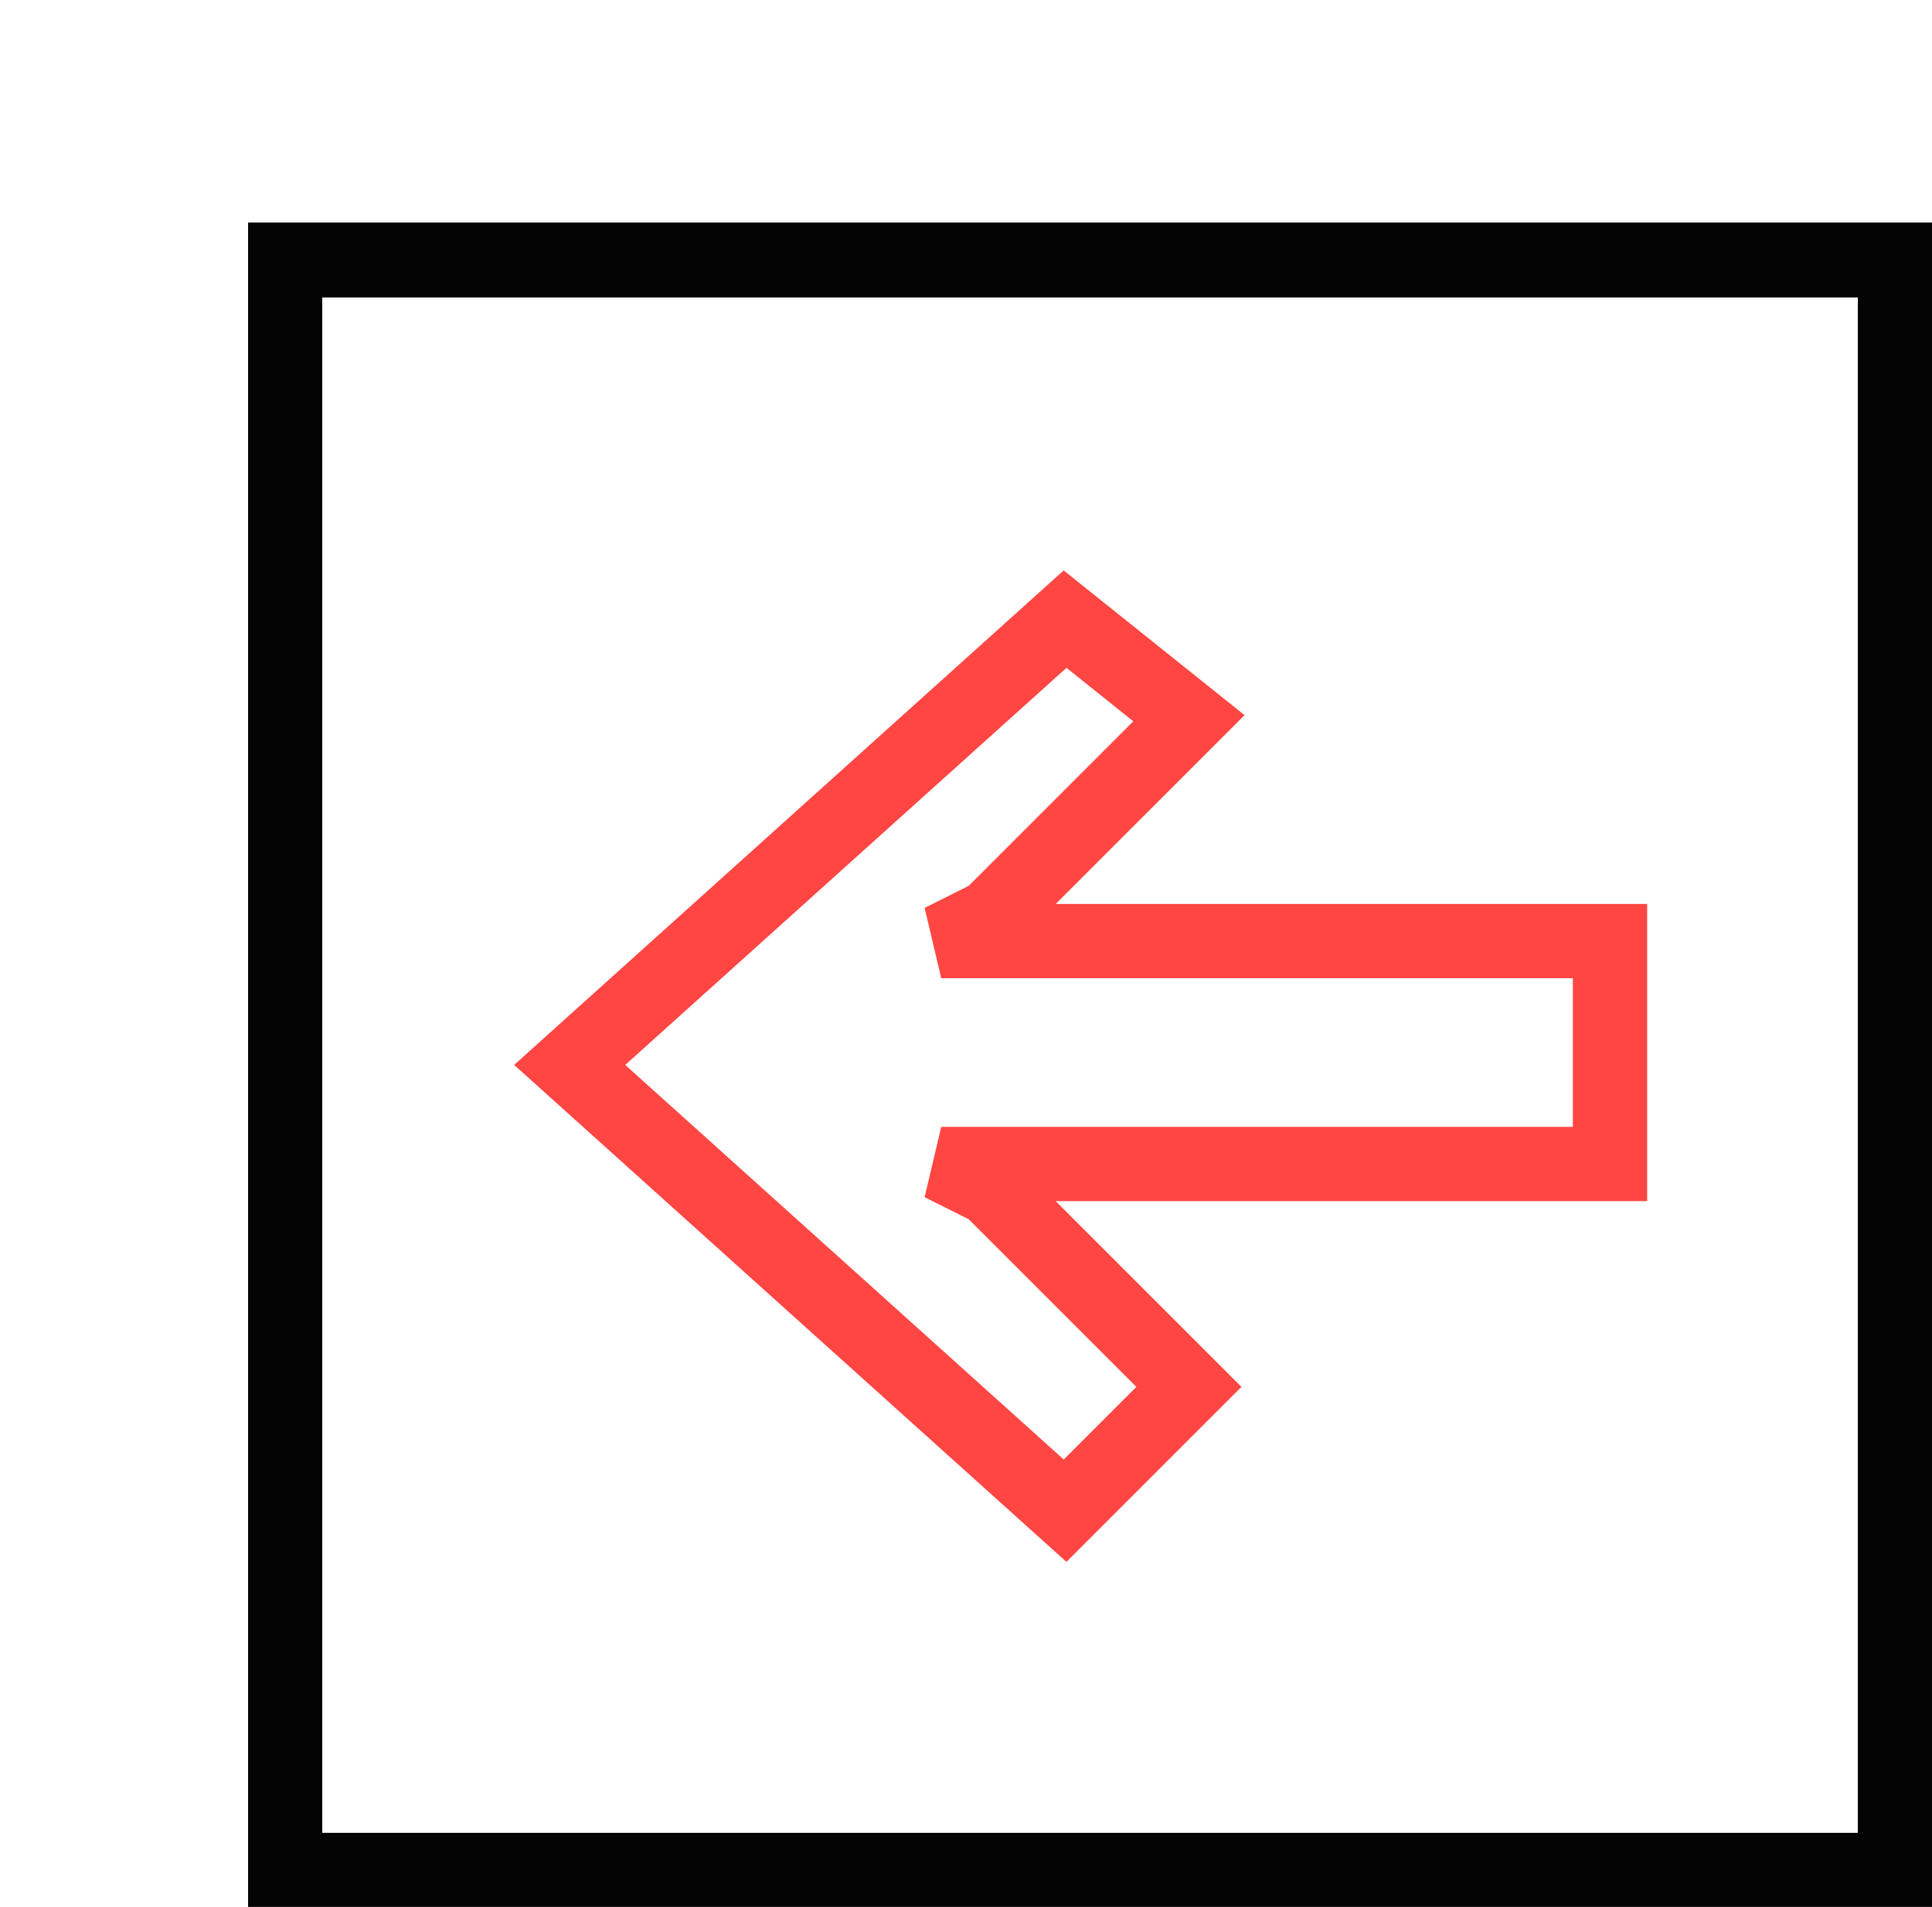
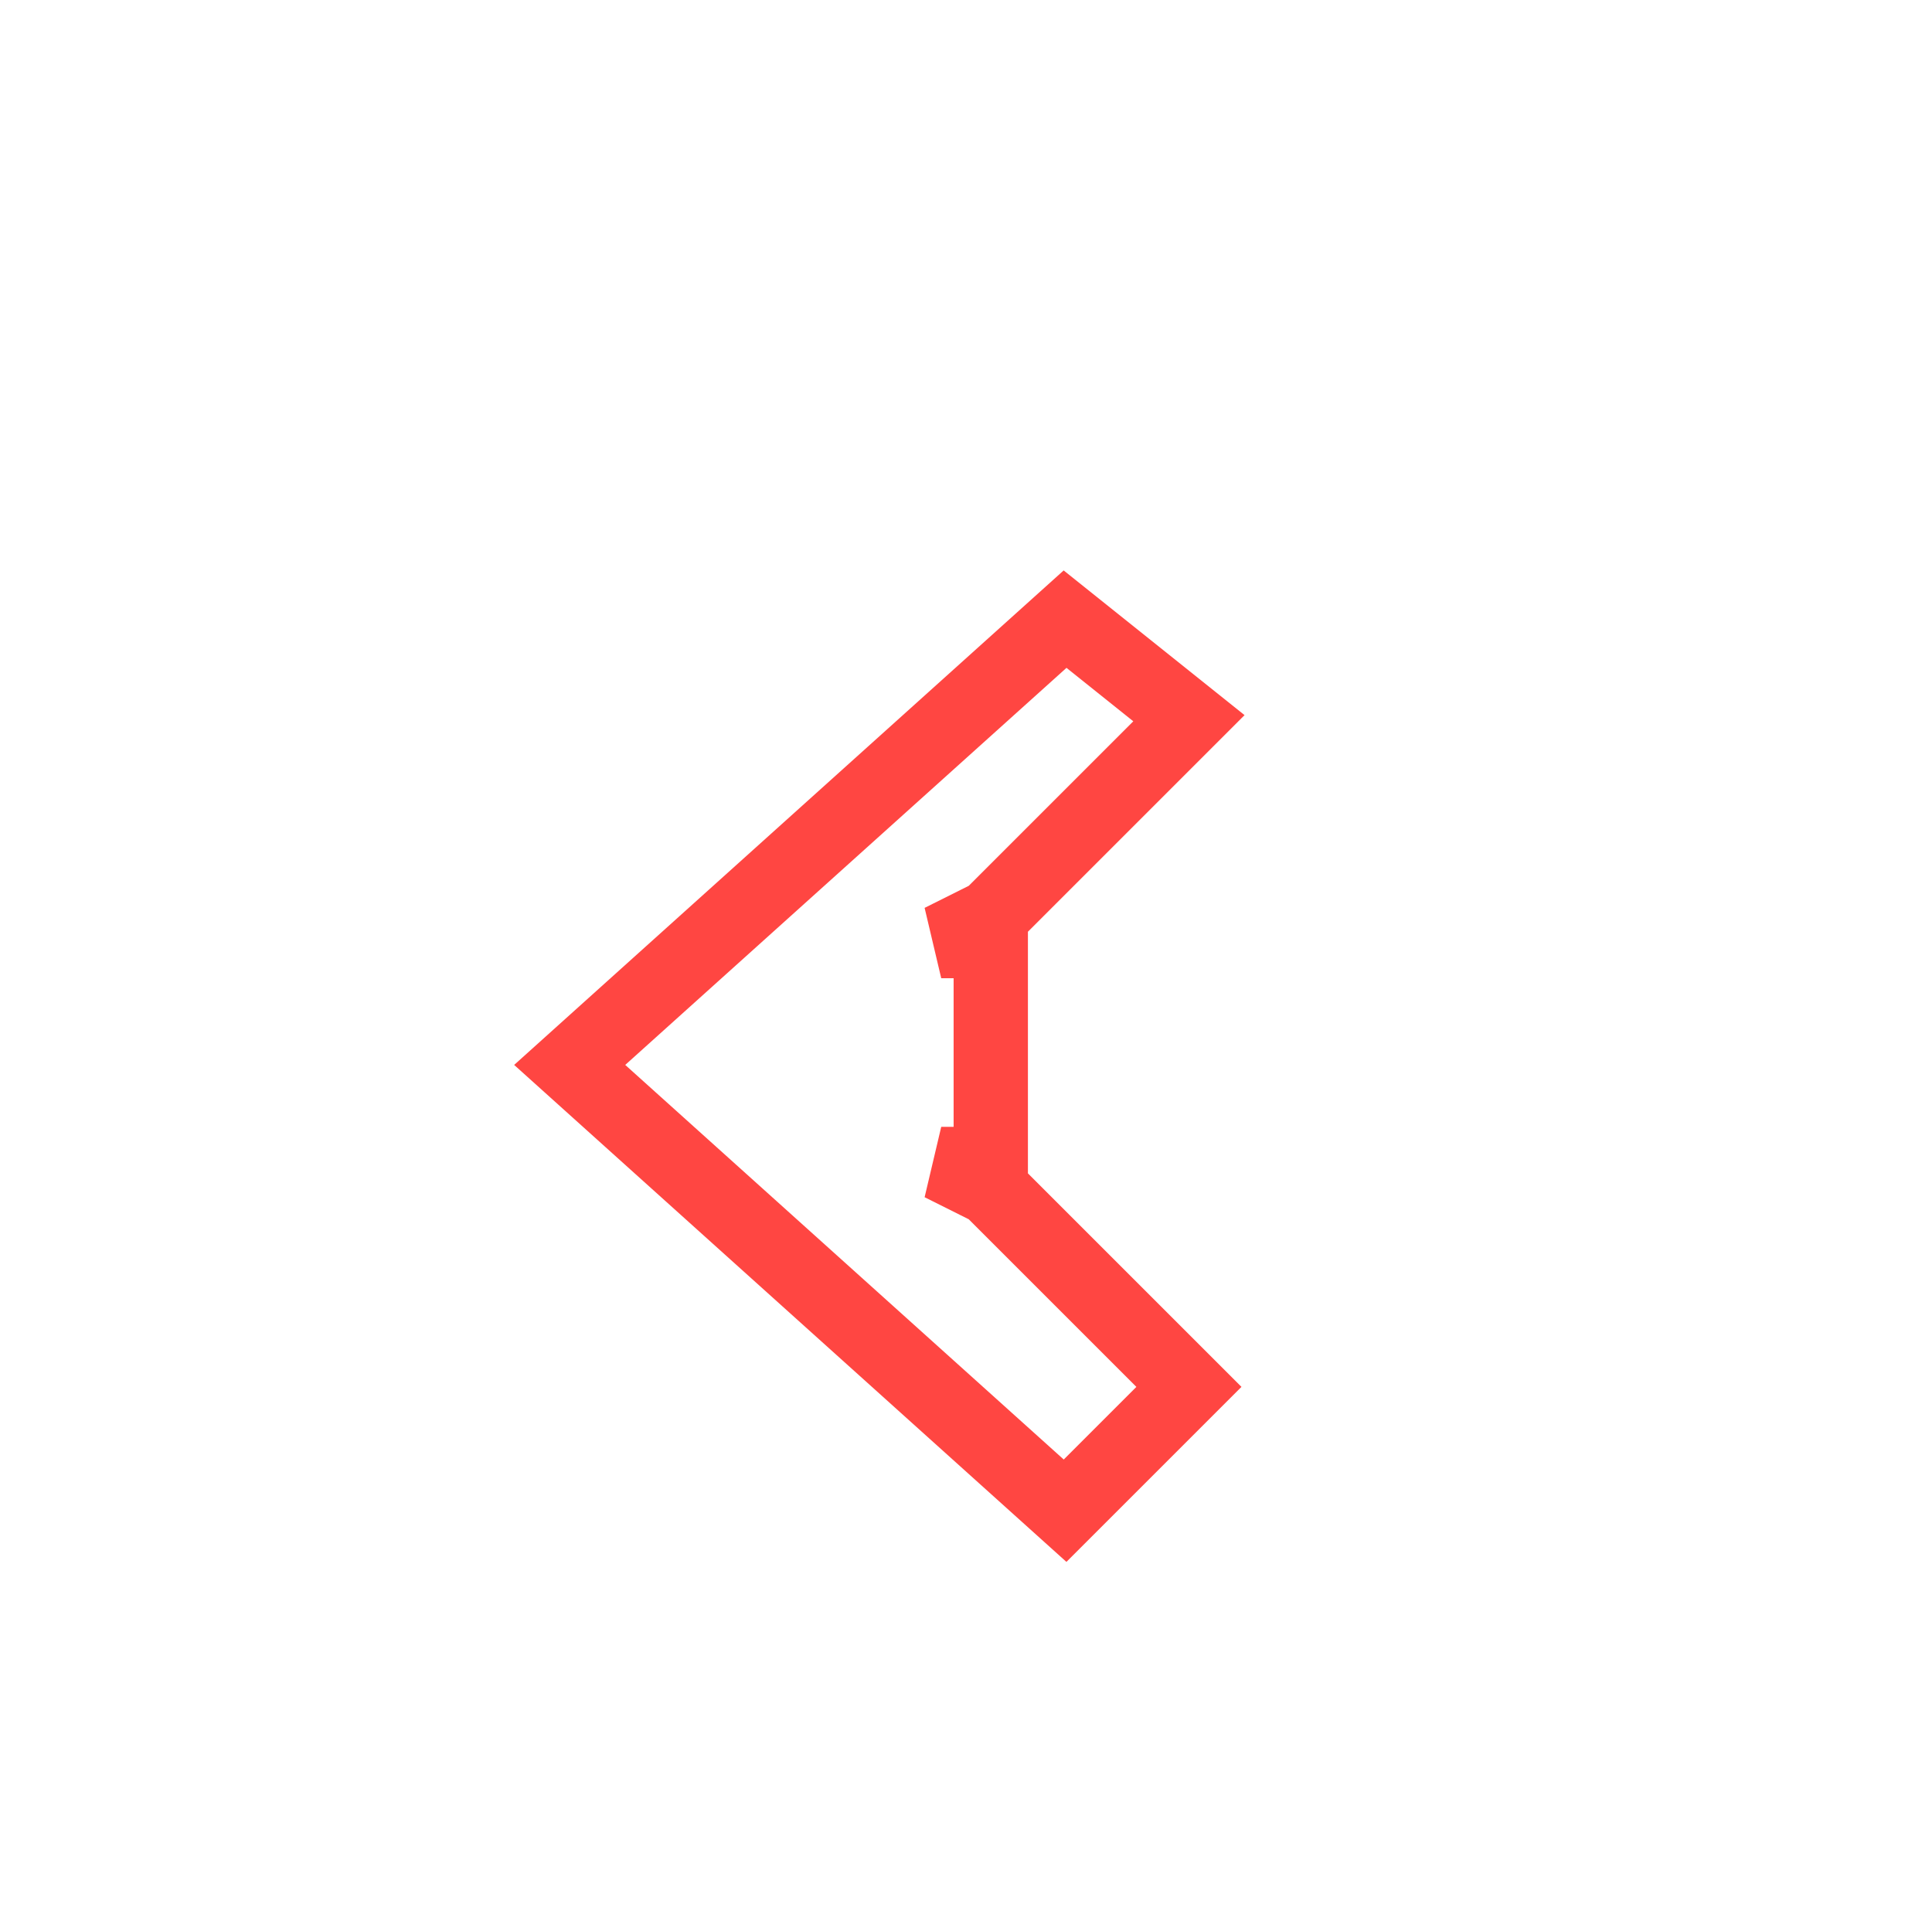
<svg xmlns="http://www.w3.org/2000/svg" width="78" height="77" viewBox="0 0 78 77" fill="none">
  <g filter="url(#filter0_d_666_1131)">
-     <rect width="62" height="62" transform="matrix(-1 0 0 1 65 3)" fill="white" shape-rendering="crispEdges" />
-     <rect x="1.5" y="-1.5" width="65" height="65" transform="matrix(-1 0 0 1 68 3)" stroke="#040404" stroke-width="3" shape-rendering="crispEdges" />
-     <path d="M33 52L38 47L30 39L28 38H30H55V29H30H28L30 28L38 20L33 16L13 34L33 52Z" stroke="#FF4642" stroke-width="3" />
+     <path d="M33 52L38 47L30 39L28 38H30V29H30H28L30 28L38 20L33 16L13 34L33 52Z" stroke="#FF4642" stroke-width="3" />
  </g>
  <defs>
    <filter id="filter0_d_666_1131" x="0" y="0" width="78" height="77" color-interpolation-filters="sRGB">
      <feFlood flood-opacity="0" result="BackgroundImageFix" />
      <feColorMatrix in="SourceAlpha" type="matrix" values="0 0 0 0 0 0 0 0 0 0 0 0 0 0 0 0 0 0 127 0" result="hardAlpha" />
      <feOffset dx="10" dy="9" />
      <feComposite in2="hardAlpha" operator="out" />
      <feColorMatrix type="matrix" values="0 0 0 0 0.016 0 0 0 0 0.016 0 0 0 0 0.016 0 0 0 1 0" />
      <feBlend mode="normal" in2="BackgroundImageFix" result="effect1_dropShadow_666_1131" />
      <feBlend mode="normal" in="SourceGraphic" in2="effect1_dropShadow_666_1131" result="shape" />
    </filter>
  </defs>
</svg>